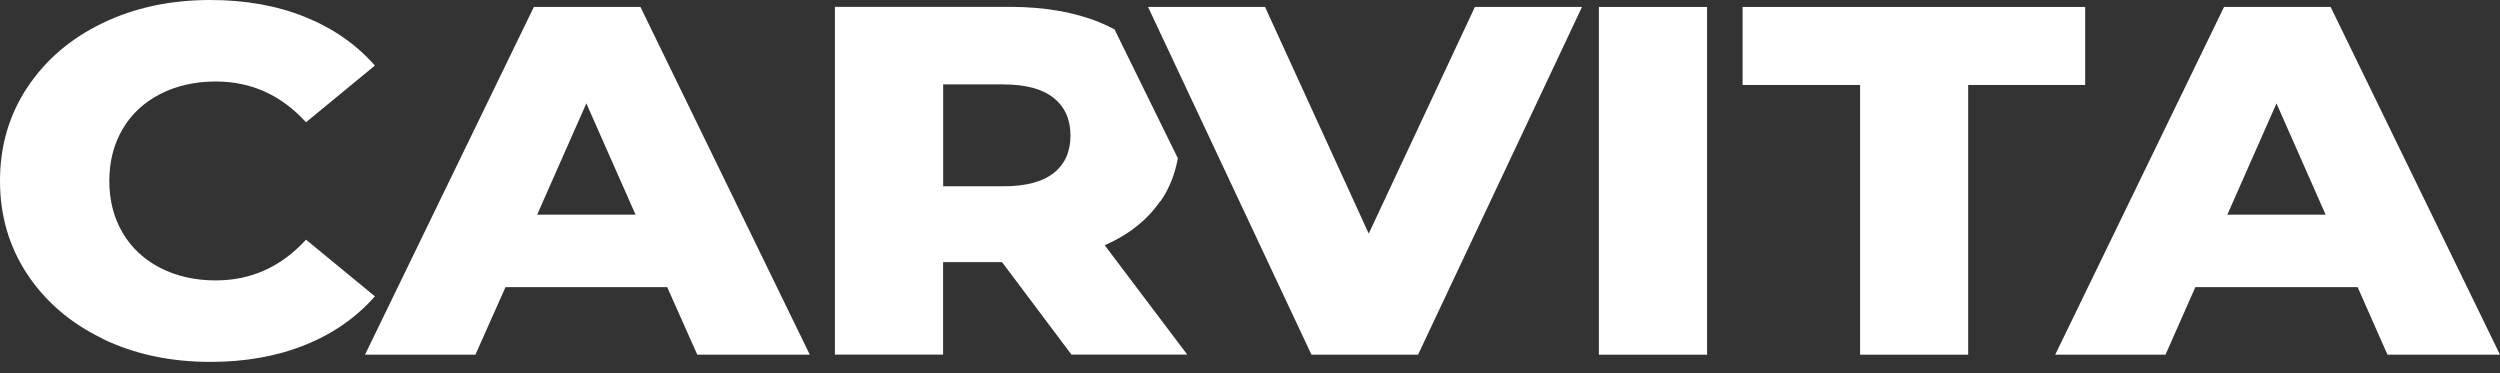
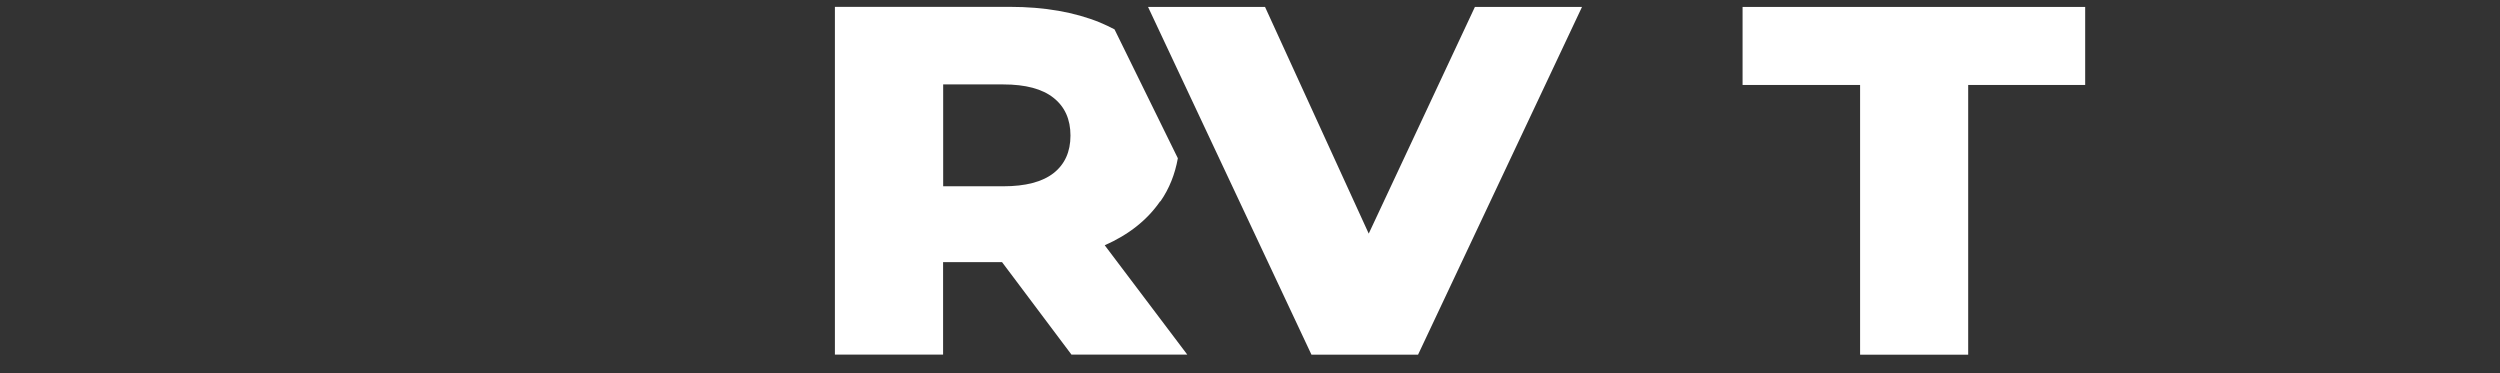
<svg xmlns="http://www.w3.org/2000/svg" width="201" height="30" viewBox="0 0 201 30" fill="none">
  <rect x="0" y="0" width="201" height="30" fill="#333333" stroke="none" />
  <g clip-path="url(#clip0_3_4)">
-     <path d="M8.24 27.223C5.679 25.985 3.662 24.261 2.196 22.051C0.73 19.841 0 17.338 0 14.541C0 11.744 0.73 9.241 2.196 7.031C3.662 4.821 5.672 3.097 8.24 1.86C10.8 0.622 13.697 0 16.916 0C19.727 0 22.259 0.451 24.519 1.359C26.772 2.267 28.646 3.569 30.141 5.271L24.605 9.828C22.609 7.646 20.199 6.552 17.352 6.552C15.685 6.552 14.198 6.888 12.896 7.553C11.594 8.218 10.579 9.155 9.863 10.371C9.148 11.58 8.79 12.975 8.79 14.548C8.79 16.122 9.148 17.509 9.863 18.725C10.579 19.934 11.594 20.878 12.896 21.543C14.198 22.209 15.685 22.545 17.352 22.545C20.192 22.545 22.609 21.45 24.605 19.269L30.141 23.825C28.646 25.527 26.772 26.836 24.519 27.738C22.266 28.646 19.727 29.096 16.916 29.096C13.69 29.096 10.8 28.474 8.24 27.237V27.223Z" fill="white" />
-     <path d="M53.644 23.088H40.641L38.223 28.517H29.347L42.922 0.558H51.491L65.109 28.517H56.061L53.644 23.088ZM51.098 17.259L47.142 8.311L43.187 17.259H51.098Z" fill="white" />
    <path d="M93.297 16.193C94.013 15.163 94.47 14.005 94.699 12.724L89.607 2.36C89.235 2.167 88.849 1.981 88.441 1.81C86.388 0.973 83.971 0.551 81.188 0.551H67.126V28.51H75.824V21.078H80.566L86.145 28.51H95.457L88.82 19.72C90.751 18.868 92.239 17.688 93.276 16.186L93.297 16.193ZM84.707 13.919C83.799 14.627 82.454 14.977 80.666 14.977H75.831V6.788H80.666C82.454 6.788 83.799 7.145 84.707 7.868C85.616 8.59 86.066 9.599 86.066 10.9C86.066 12.202 85.608 13.211 84.707 13.919Z" fill="white" />
    <path d="M105.442 28.517L92.303 0.558H101.709L112.781 24.762H107.245L118.582 0.558H127.193L114.011 28.517H105.442Z" fill="white" />
-     <path d="M128.552 28.517V0.558H137.25V28.517H128.552Z" fill="white" />
    <path d="M149.552 28.517V6.831H140.103V0.558H167.648V6.831H158.242V28.517H149.545H149.552Z" fill="white" />
-     <path d="M165.238 28.517L178.813 0.558H187.382L201 28.517H191.952L181.316 4.435H184.742L174.107 28.517H165.23H165.238ZM172.662 23.088L174.901 17.259H189.928L192.167 23.088H172.662Z" fill="white" />
  </g>
  <defs>
    <clipPath id="clip0_3_4">
      <rect width="201" height="29.075" fill="white" />
    </clipPath>
  </defs>
</svg>